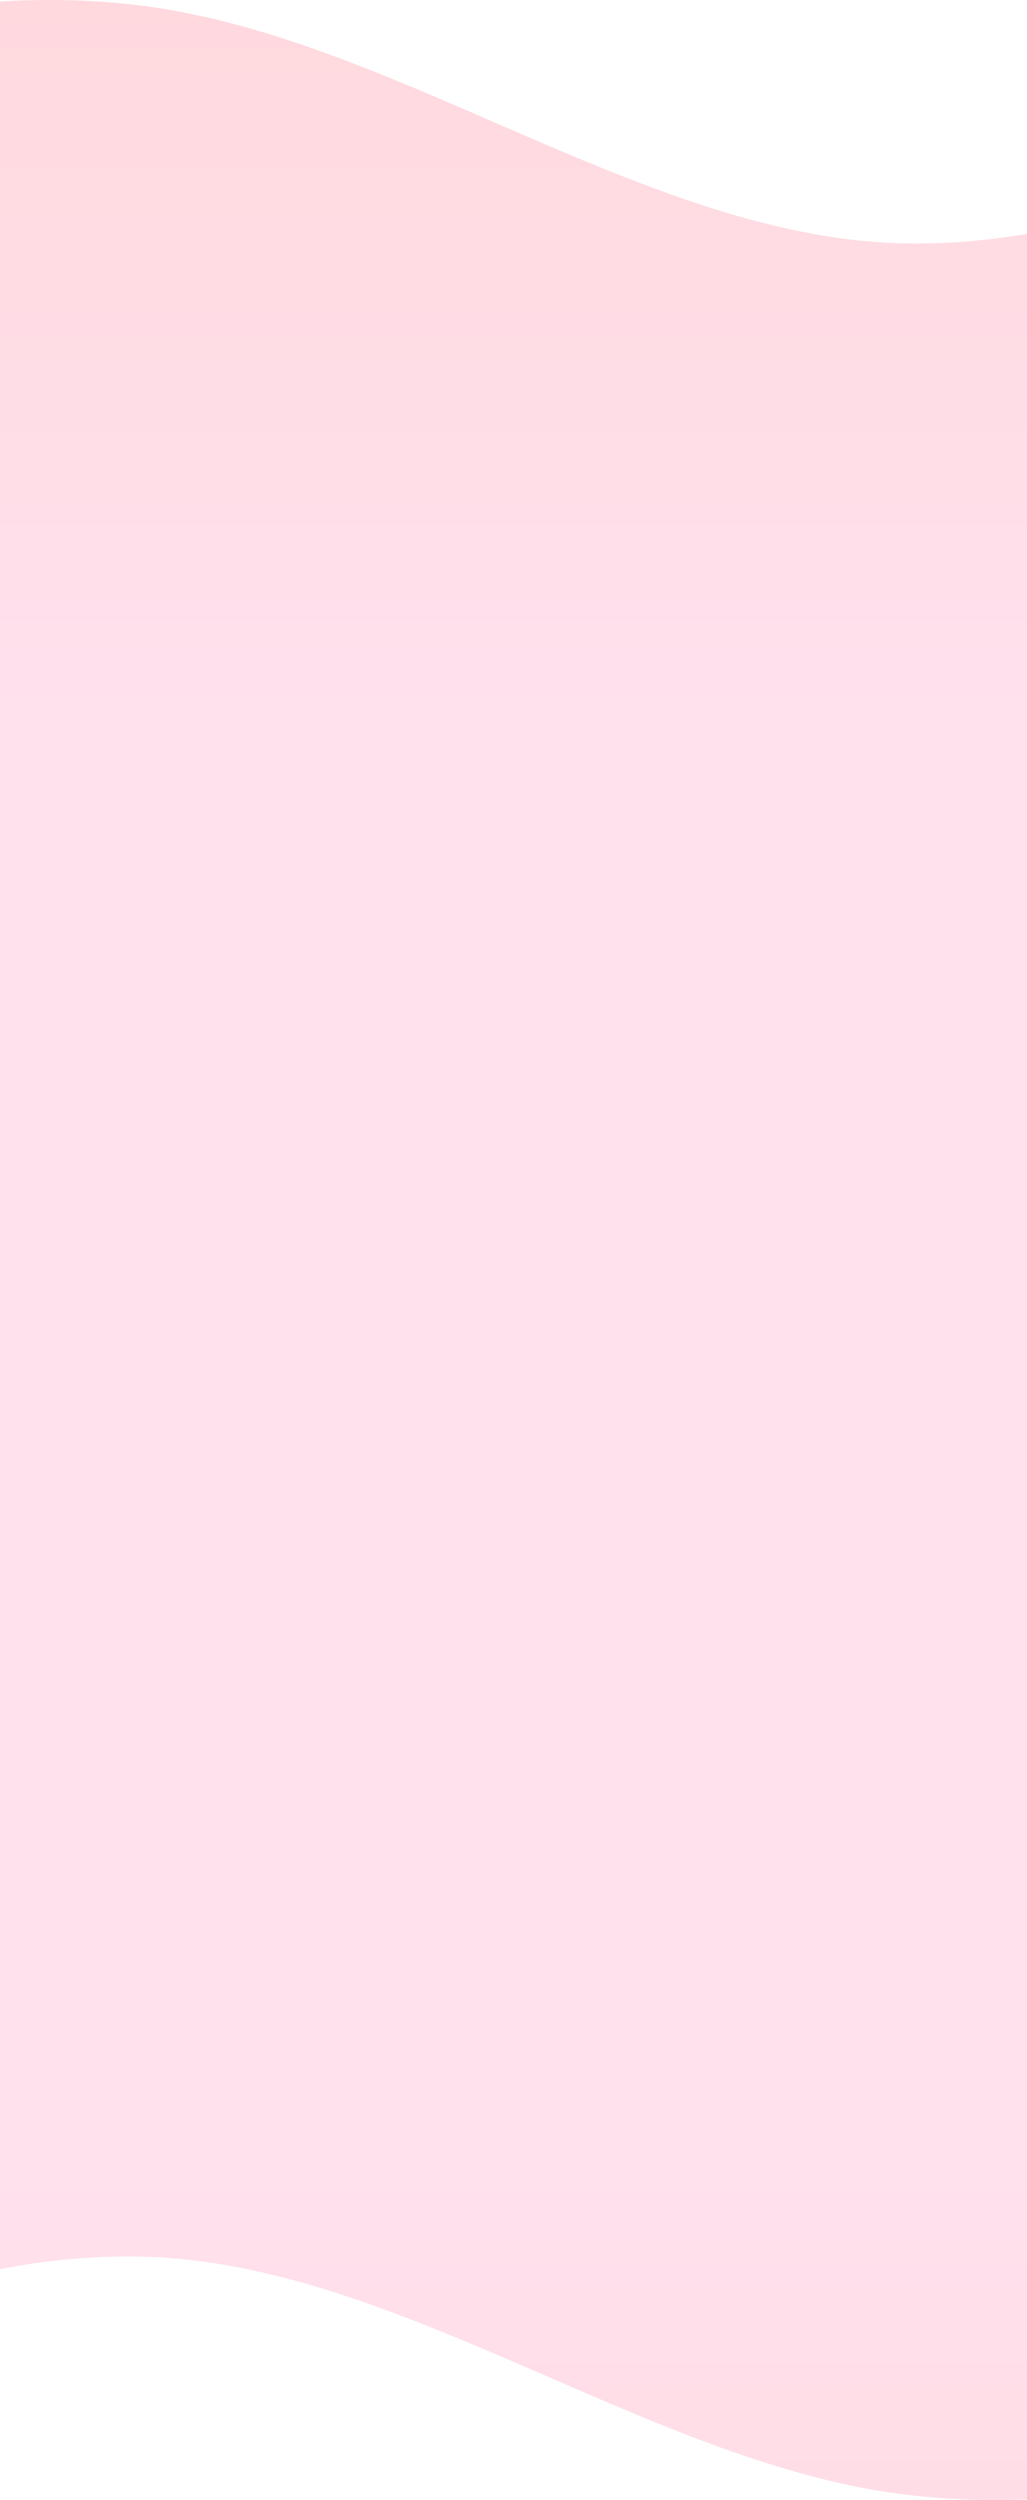
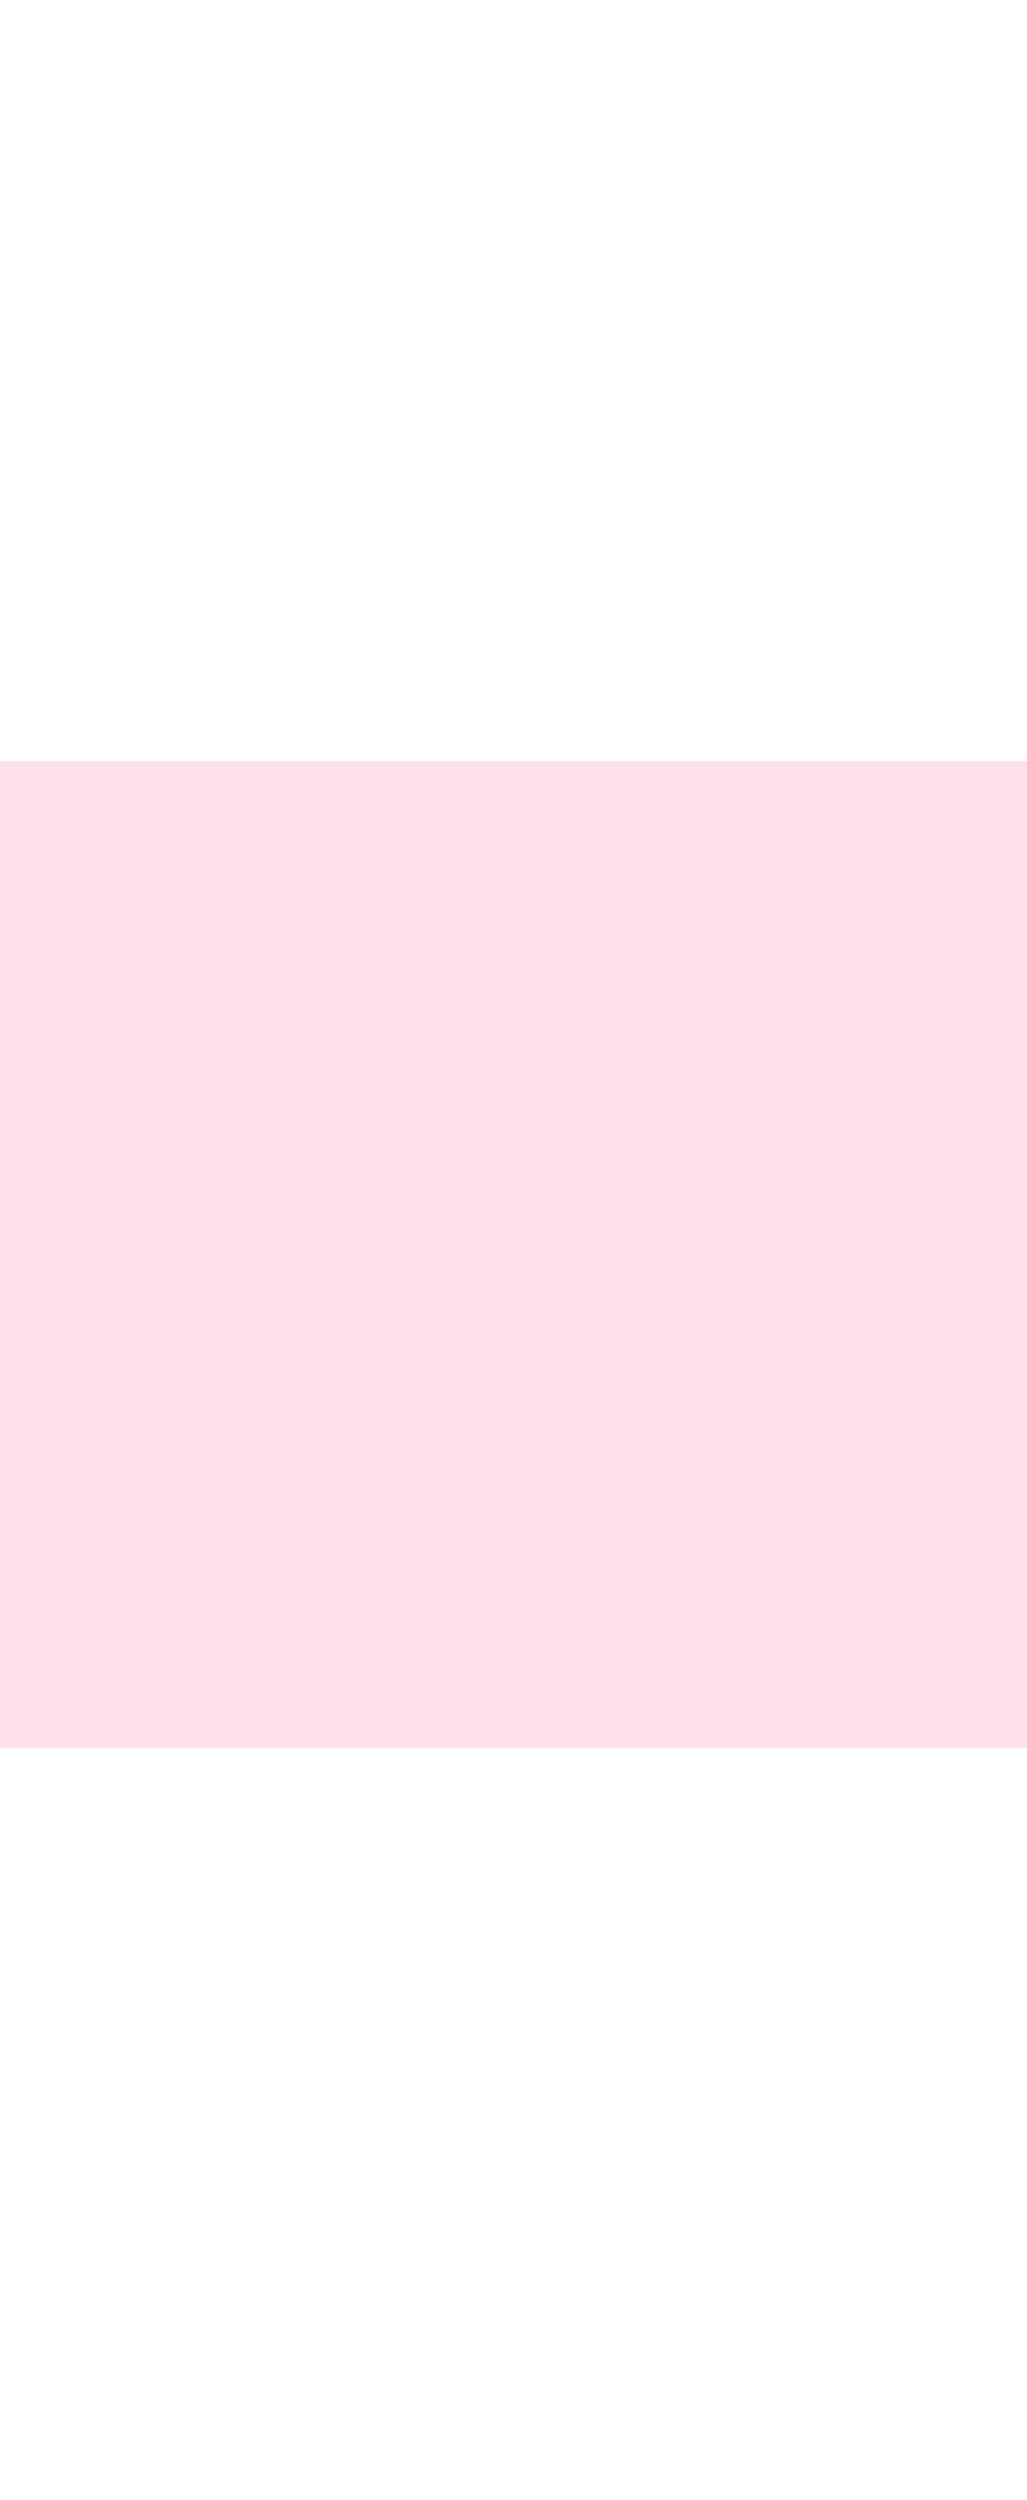
<svg xmlns="http://www.w3.org/2000/svg" width="414" height="1007" viewBox="0 0 414 1007" fill="none">
  <rect x="-203" y="306.532" width="826.999" height="397.63" fill="#FFE1EE" />
-   <path fill-rule="evenodd" clip-rule="evenodd" d="M624 951.782L577.988 969.029C531.977 985.044 439.953 1019.54 348.535 1002.29C256.512 985.044 164.489 918.52 72.465 909.896C-18.953 901.273 -110.976 951.782 -156.988 976.42L-202.999 1002.29V699.237H-156.988C-110.976 699.237 -18.953 699.237 72.465 699.237C164.489 699.237 256.512 699.237 348.535 699.237C439.953 699.237 531.977 699.237 577.988 699.237H624V951.782Z" fill="url(#paint0_linear)" />
-   <path fill-rule="evenodd" clip-rule="evenodd" d="M-203 55.218L-156.988 37.971C-110.977 21.956 -18.953 -12.538 72.465 4.709C164.488 21.956 256.511 88.48 348.535 97.104C439.953 105.727 531.976 55.218 577.988 30.58L623.999 4.709V307.763H577.988C531.976 307.763 439.953 307.763 348.535 307.763C256.511 307.763 164.488 307.763 72.465 307.763C-18.953 307.763 -110.977 307.763 -156.988 307.763H-203L-203 55.218Z" fill="url(#paint1_linear)" />
  <defs>
    <linearGradient id="paint0_linear" x1="210.5" y1="853.228" x2="210.5" y2="1273.31" gradientUnits="userSpaceOnUse">
      <stop stop-color="#FFE1EE" />
      <stop stop-color="#FFE1EE" />
      <stop offset="0.751" stop-color="#FFD9DE" />
    </linearGradient>
    <linearGradient id="paint1_linear" x1="210.5" y1="0" x2="210.5" y2="307.763" gradientUnits="userSpaceOnUse">
      <stop stop-color="#FFD9DE" />
      <stop offset="1" stop-color="#FFE1EE" />
    </linearGradient>
  </defs>
</svg>